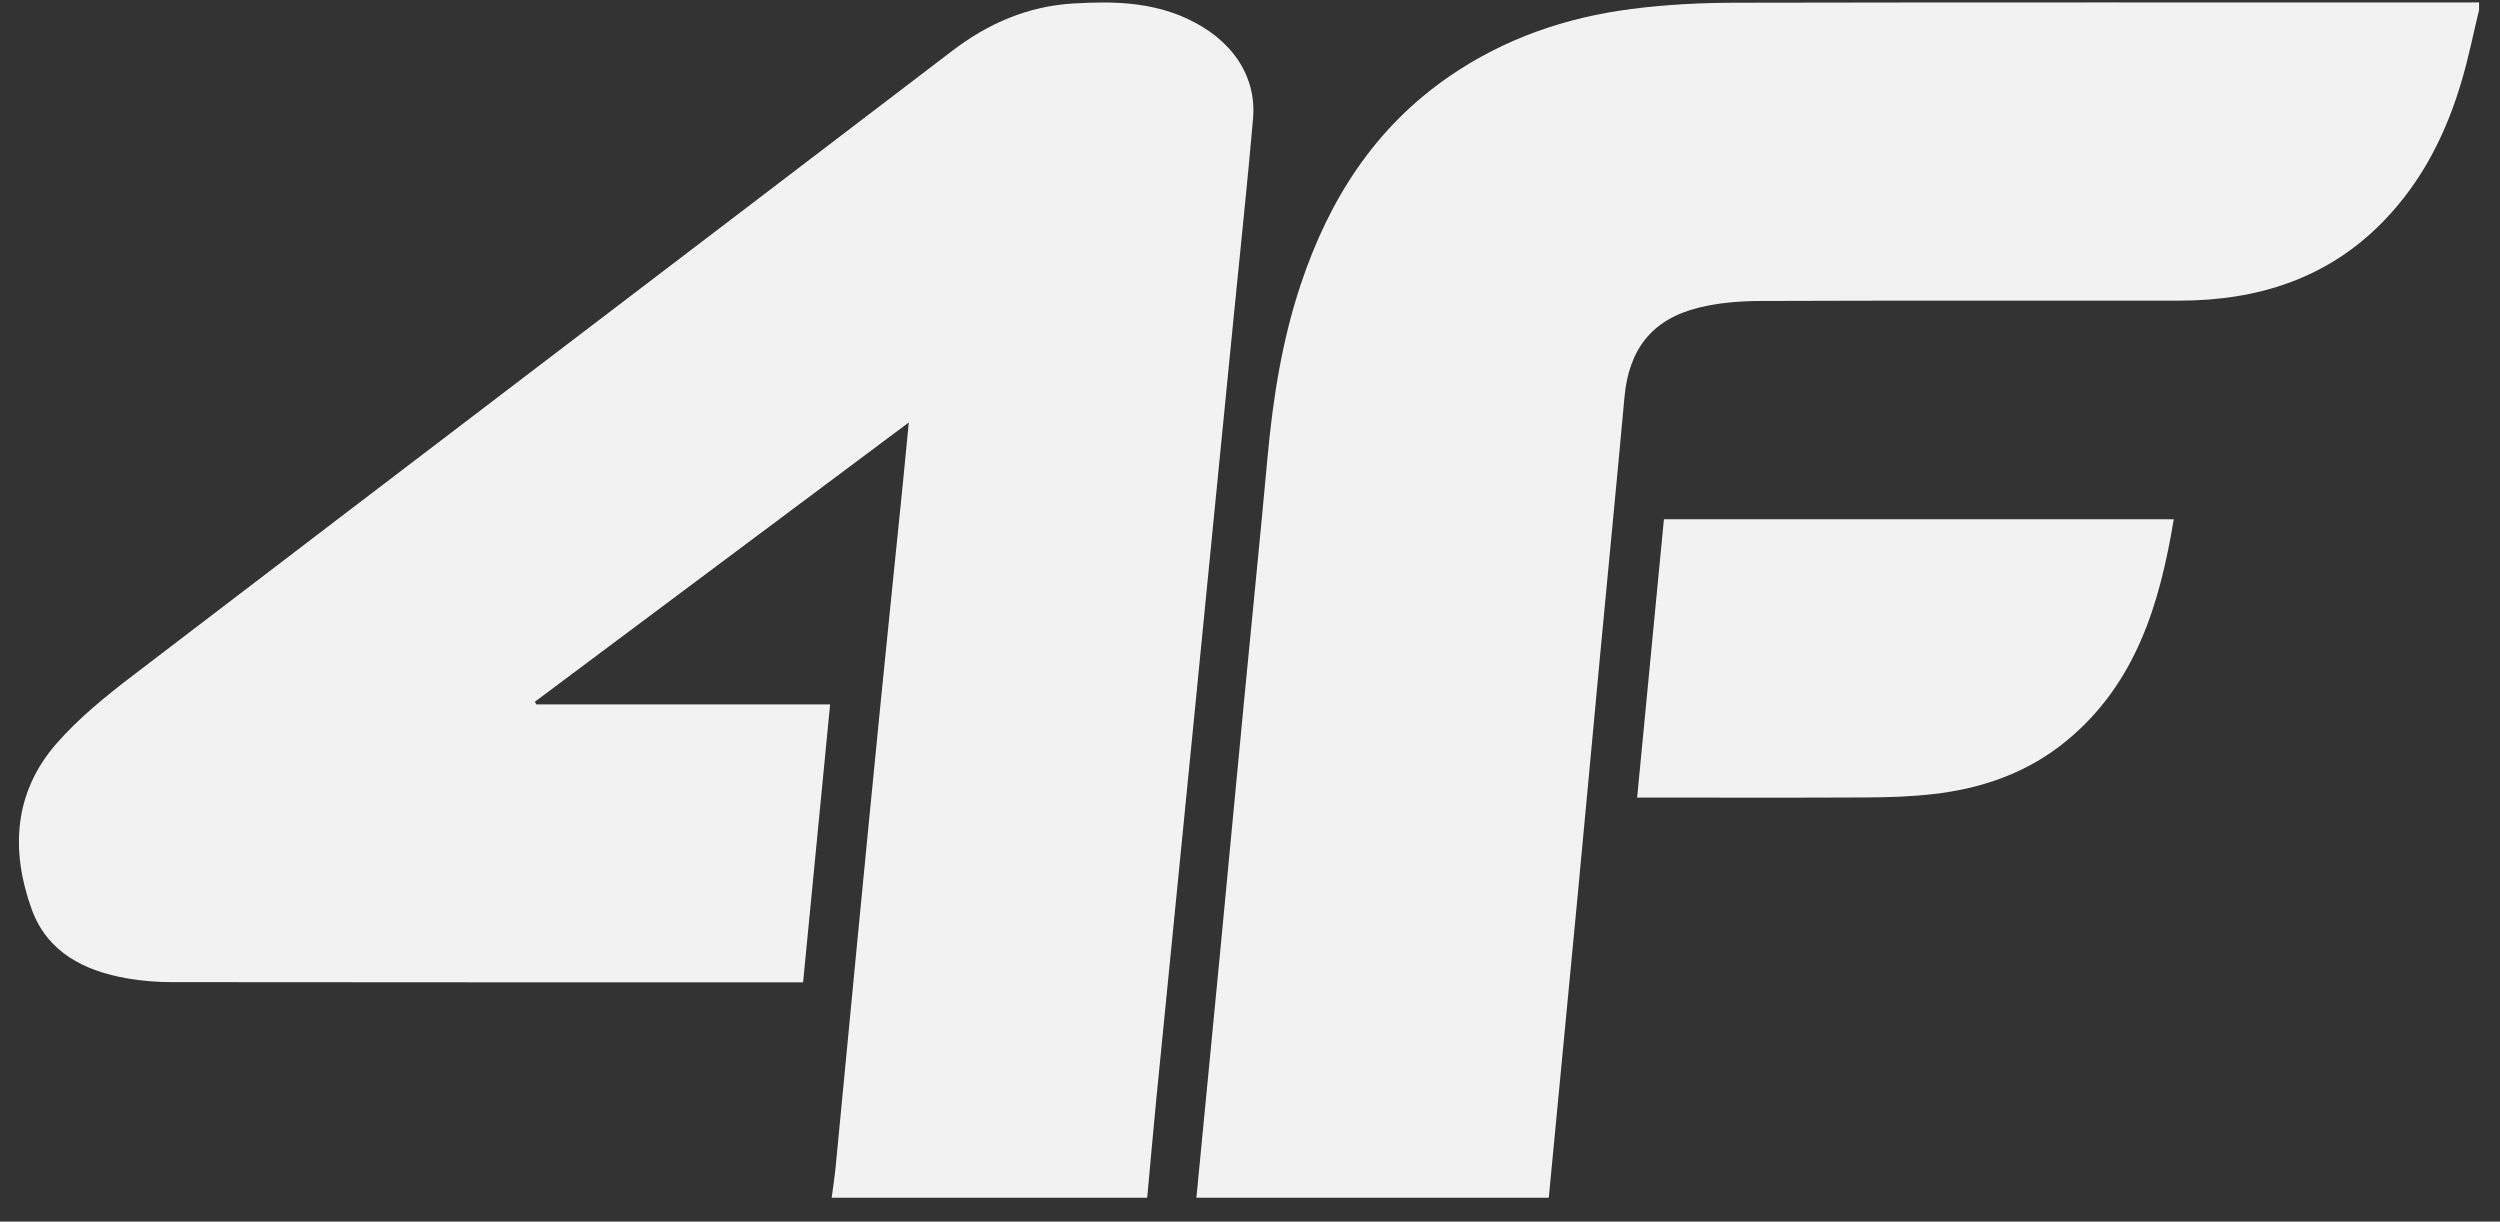
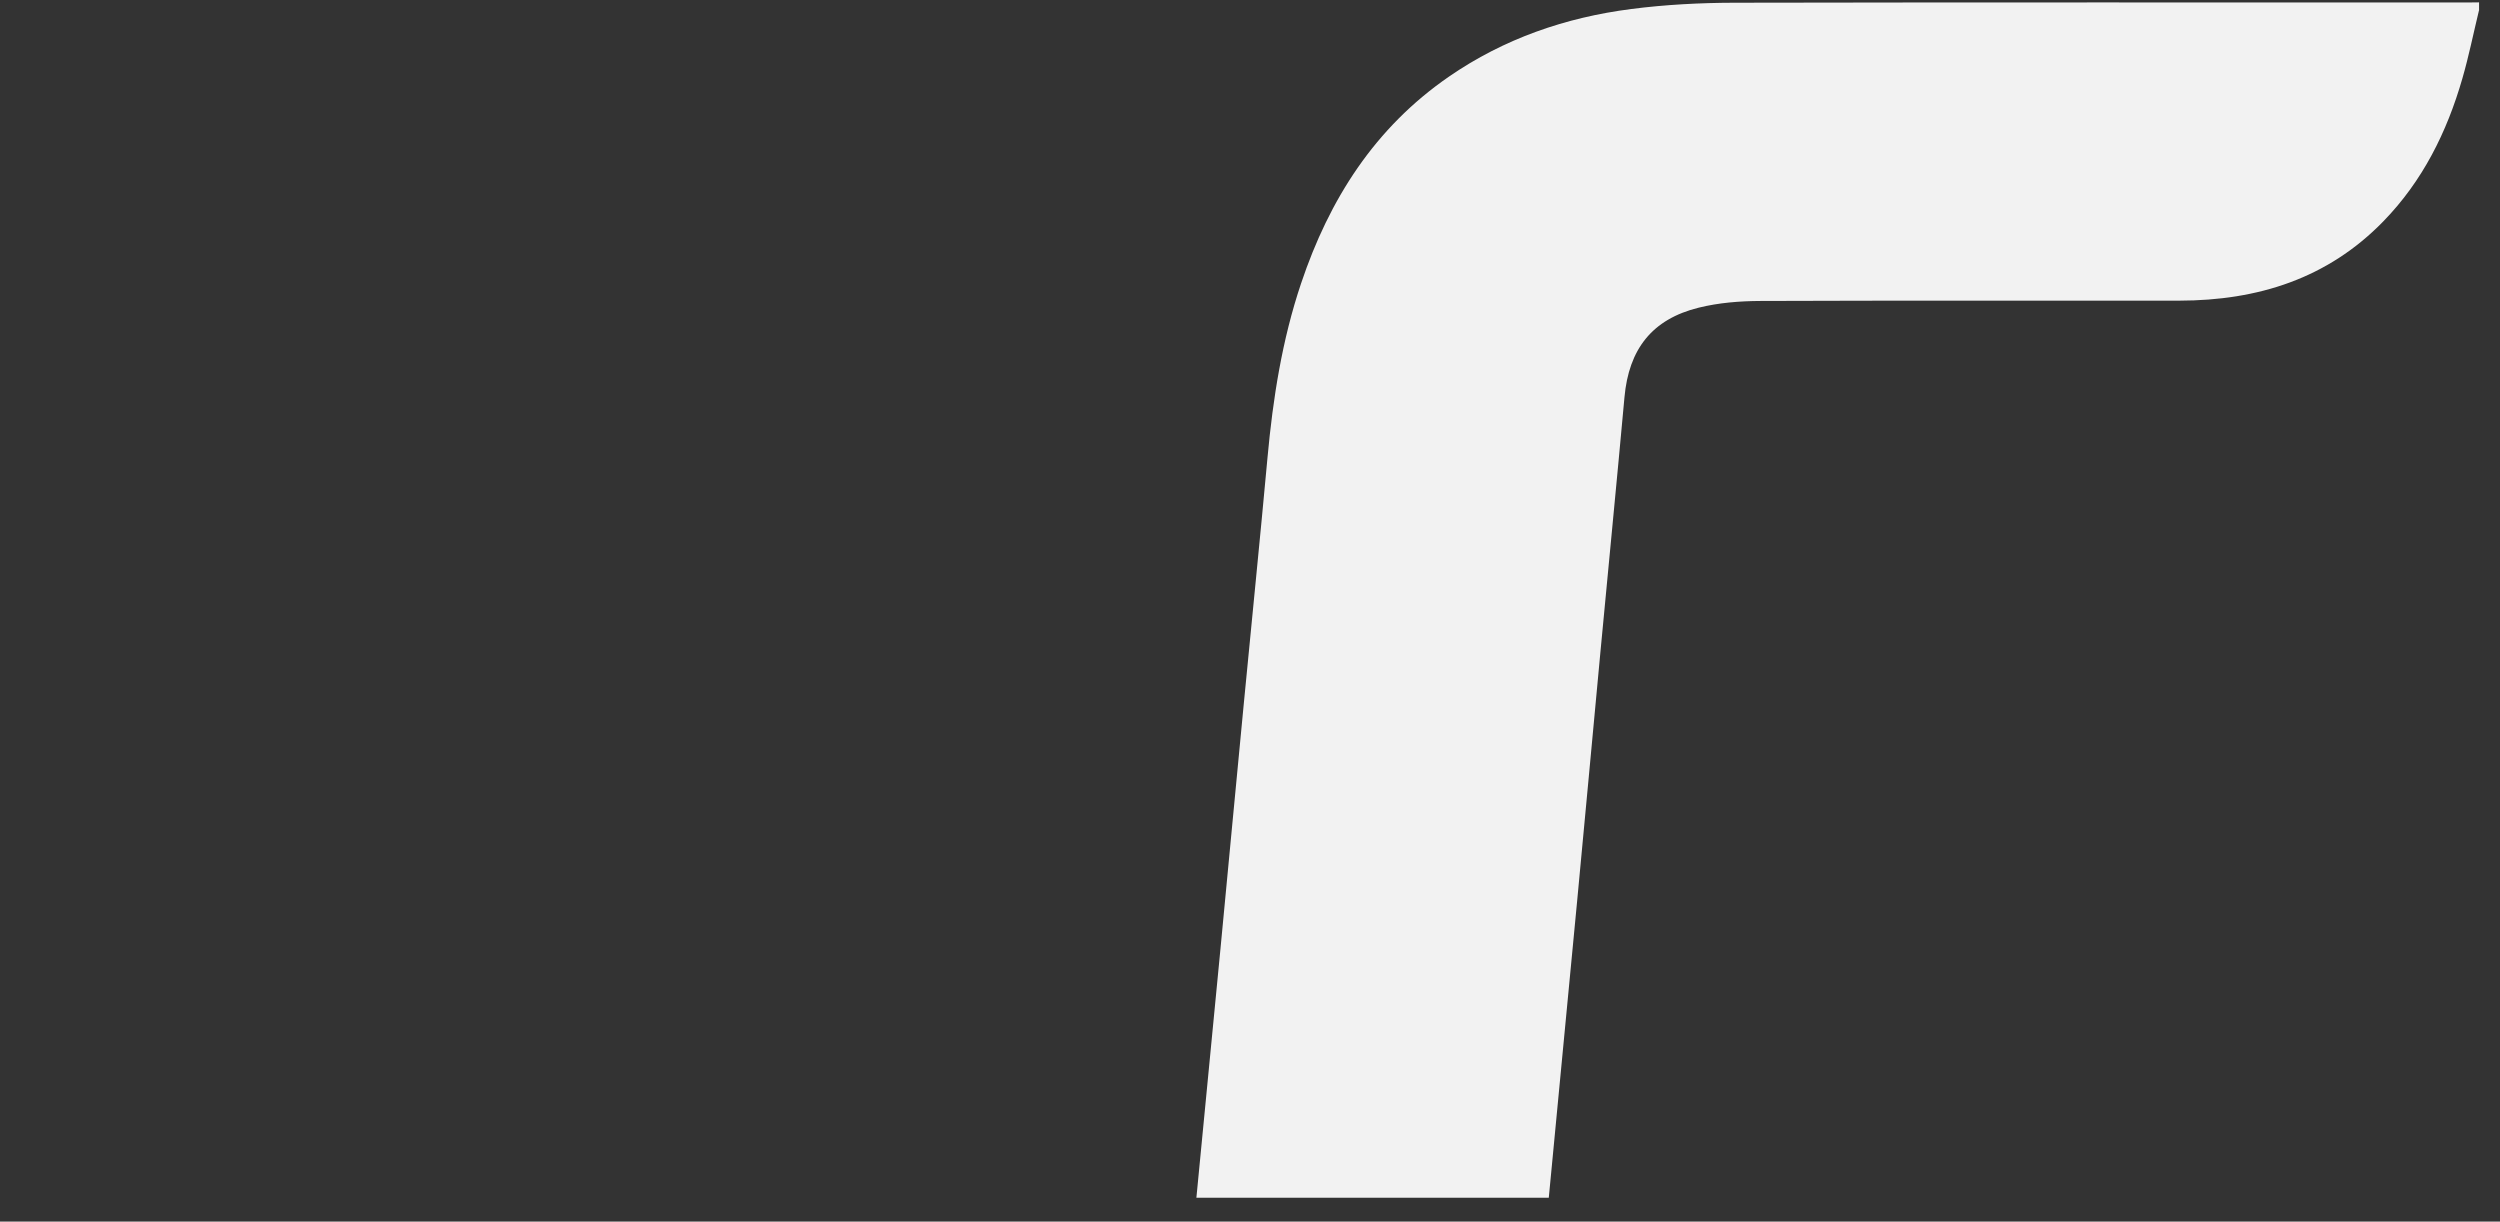
<svg xmlns="http://www.w3.org/2000/svg" width="88" height="43" viewBox="0 0 88 43" fill="none">
  <rect x="0" y="0" width="88" height="43" fill="#333333" stroke="none" />
-   <path d="M40.38 42.161H29.275C29.323 41.793 29.38 41.428 29.416 41.06C29.669 38.456 29.913 35.852 30.166 33.248C30.444 30.382 30.721 27.516 31.007 24.649C31.258 22.118 31.522 19.589 31.777 17.057C31.848 16.36 31.914 15.659 31.989 14.871C27.553 18.184 23.192 21.442 18.829 24.7C18.845 24.731 18.86 24.764 18.876 24.795H29.22C28.9 28.073 28.586 31.313 28.269 34.577C28.104 34.577 27.985 34.577 27.866 34.577C20.595 34.577 13.324 34.58 6.053 34.571C5.527 34.571 4.994 34.529 4.475 34.439C2.963 34.177 1.66 33.516 1.114 32.002C0.37 29.939 0.484 27.899 1.983 26.179C2.771 25.275 3.731 24.5 4.691 23.767C14.29 16.432 23.91 9.122 33.517 1.791C34.784 0.823 36.176 0.22 37.772 0.123C39.134 0.041 40.486 0.061 41.765 0.647C43.35 1.371 44.239 2.657 44.107 4.184C43.911 6.432 43.671 8.675 43.449 10.92C43.218 13.249 42.986 15.578 42.758 17.905C42.531 20.199 42.306 22.49 42.08 24.784C41.848 27.113 41.617 29.442 41.388 31.768C41.159 34.084 40.926 36.402 40.699 38.718C40.587 39.865 40.488 41.012 40.382 42.158L40.38 42.161Z" fill="#F2F2F2" />
  <path d="M87.259 0.369C87.065 1.171 86.902 1.981 86.673 2.771C86.13 4.653 85.275 6.372 83.895 7.79C81.93 9.811 79.469 10.579 76.717 10.583C71.802 10.588 66.886 10.575 61.968 10.594C61.242 10.597 60.496 10.656 59.794 10.83C58.147 11.237 57.333 12.296 57.181 13.986C56.91 16.974 56.615 19.961 56.335 22.948C56.06 25.876 55.792 28.803 55.514 31.731C55.213 34.91 54.907 38.086 54.603 41.265C54.574 41.564 54.546 41.861 54.517 42.161H42.113C42.397 39.235 42.681 36.307 42.962 33.382C43.238 30.503 43.506 27.623 43.784 24.744C44.059 21.865 44.354 18.988 44.616 16.109C44.807 14.024 45.129 11.966 45.798 9.976C46.788 7.022 48.391 4.497 51.002 2.698C52.939 1.362 55.107 0.614 57.423 0.317C58.622 0.162 59.84 0.099 61.05 0.096C69.631 0.079 78.214 0.088 86.794 0.088C86.951 0.088 87.107 0.085 87.263 0.083V0.372L87.259 0.369Z" fill="#F2F2F2" />
-   <path d="M57.627 28.077C57.944 24.788 58.255 21.544 58.57 18.277H76.517C76.021 21.264 75.187 24.06 72.744 26.074C71.379 27.201 69.767 27.76 68.028 27.954C67.267 28.04 66.494 28.066 65.728 28.07C63.181 28.084 60.634 28.075 58.087 28.075H57.627V28.077Z" fill="#F2F2F2" />
</svg>